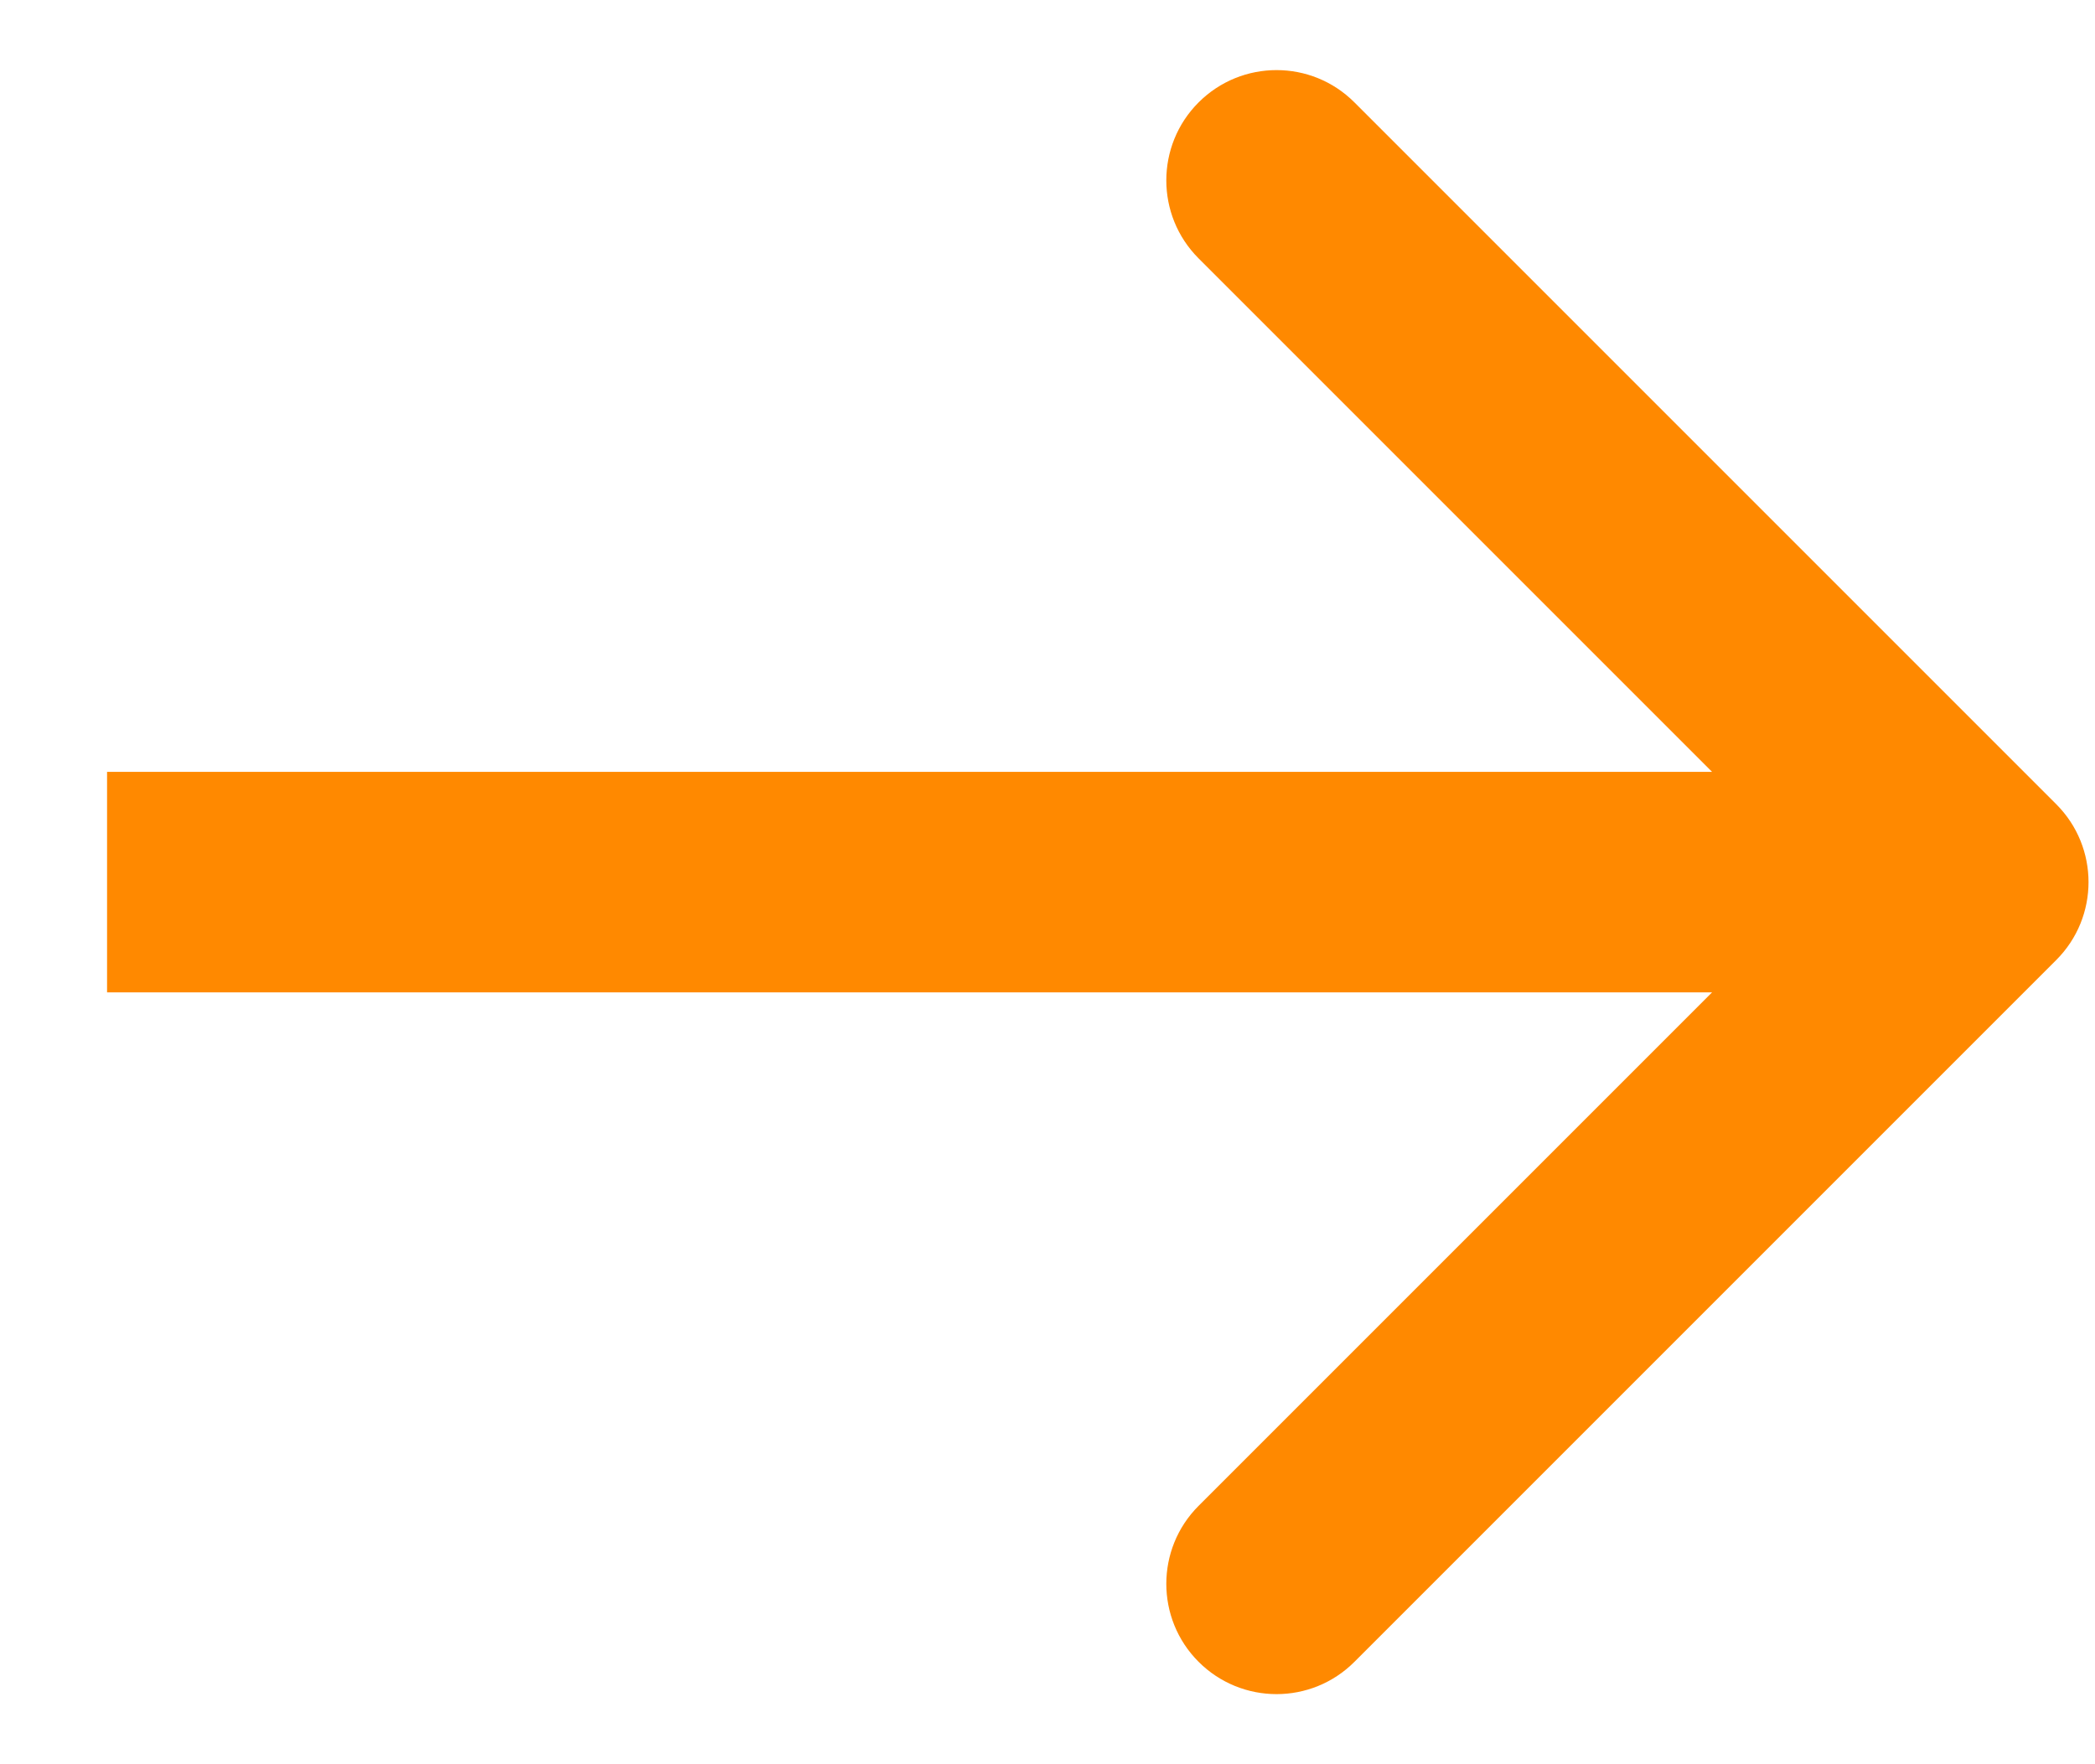
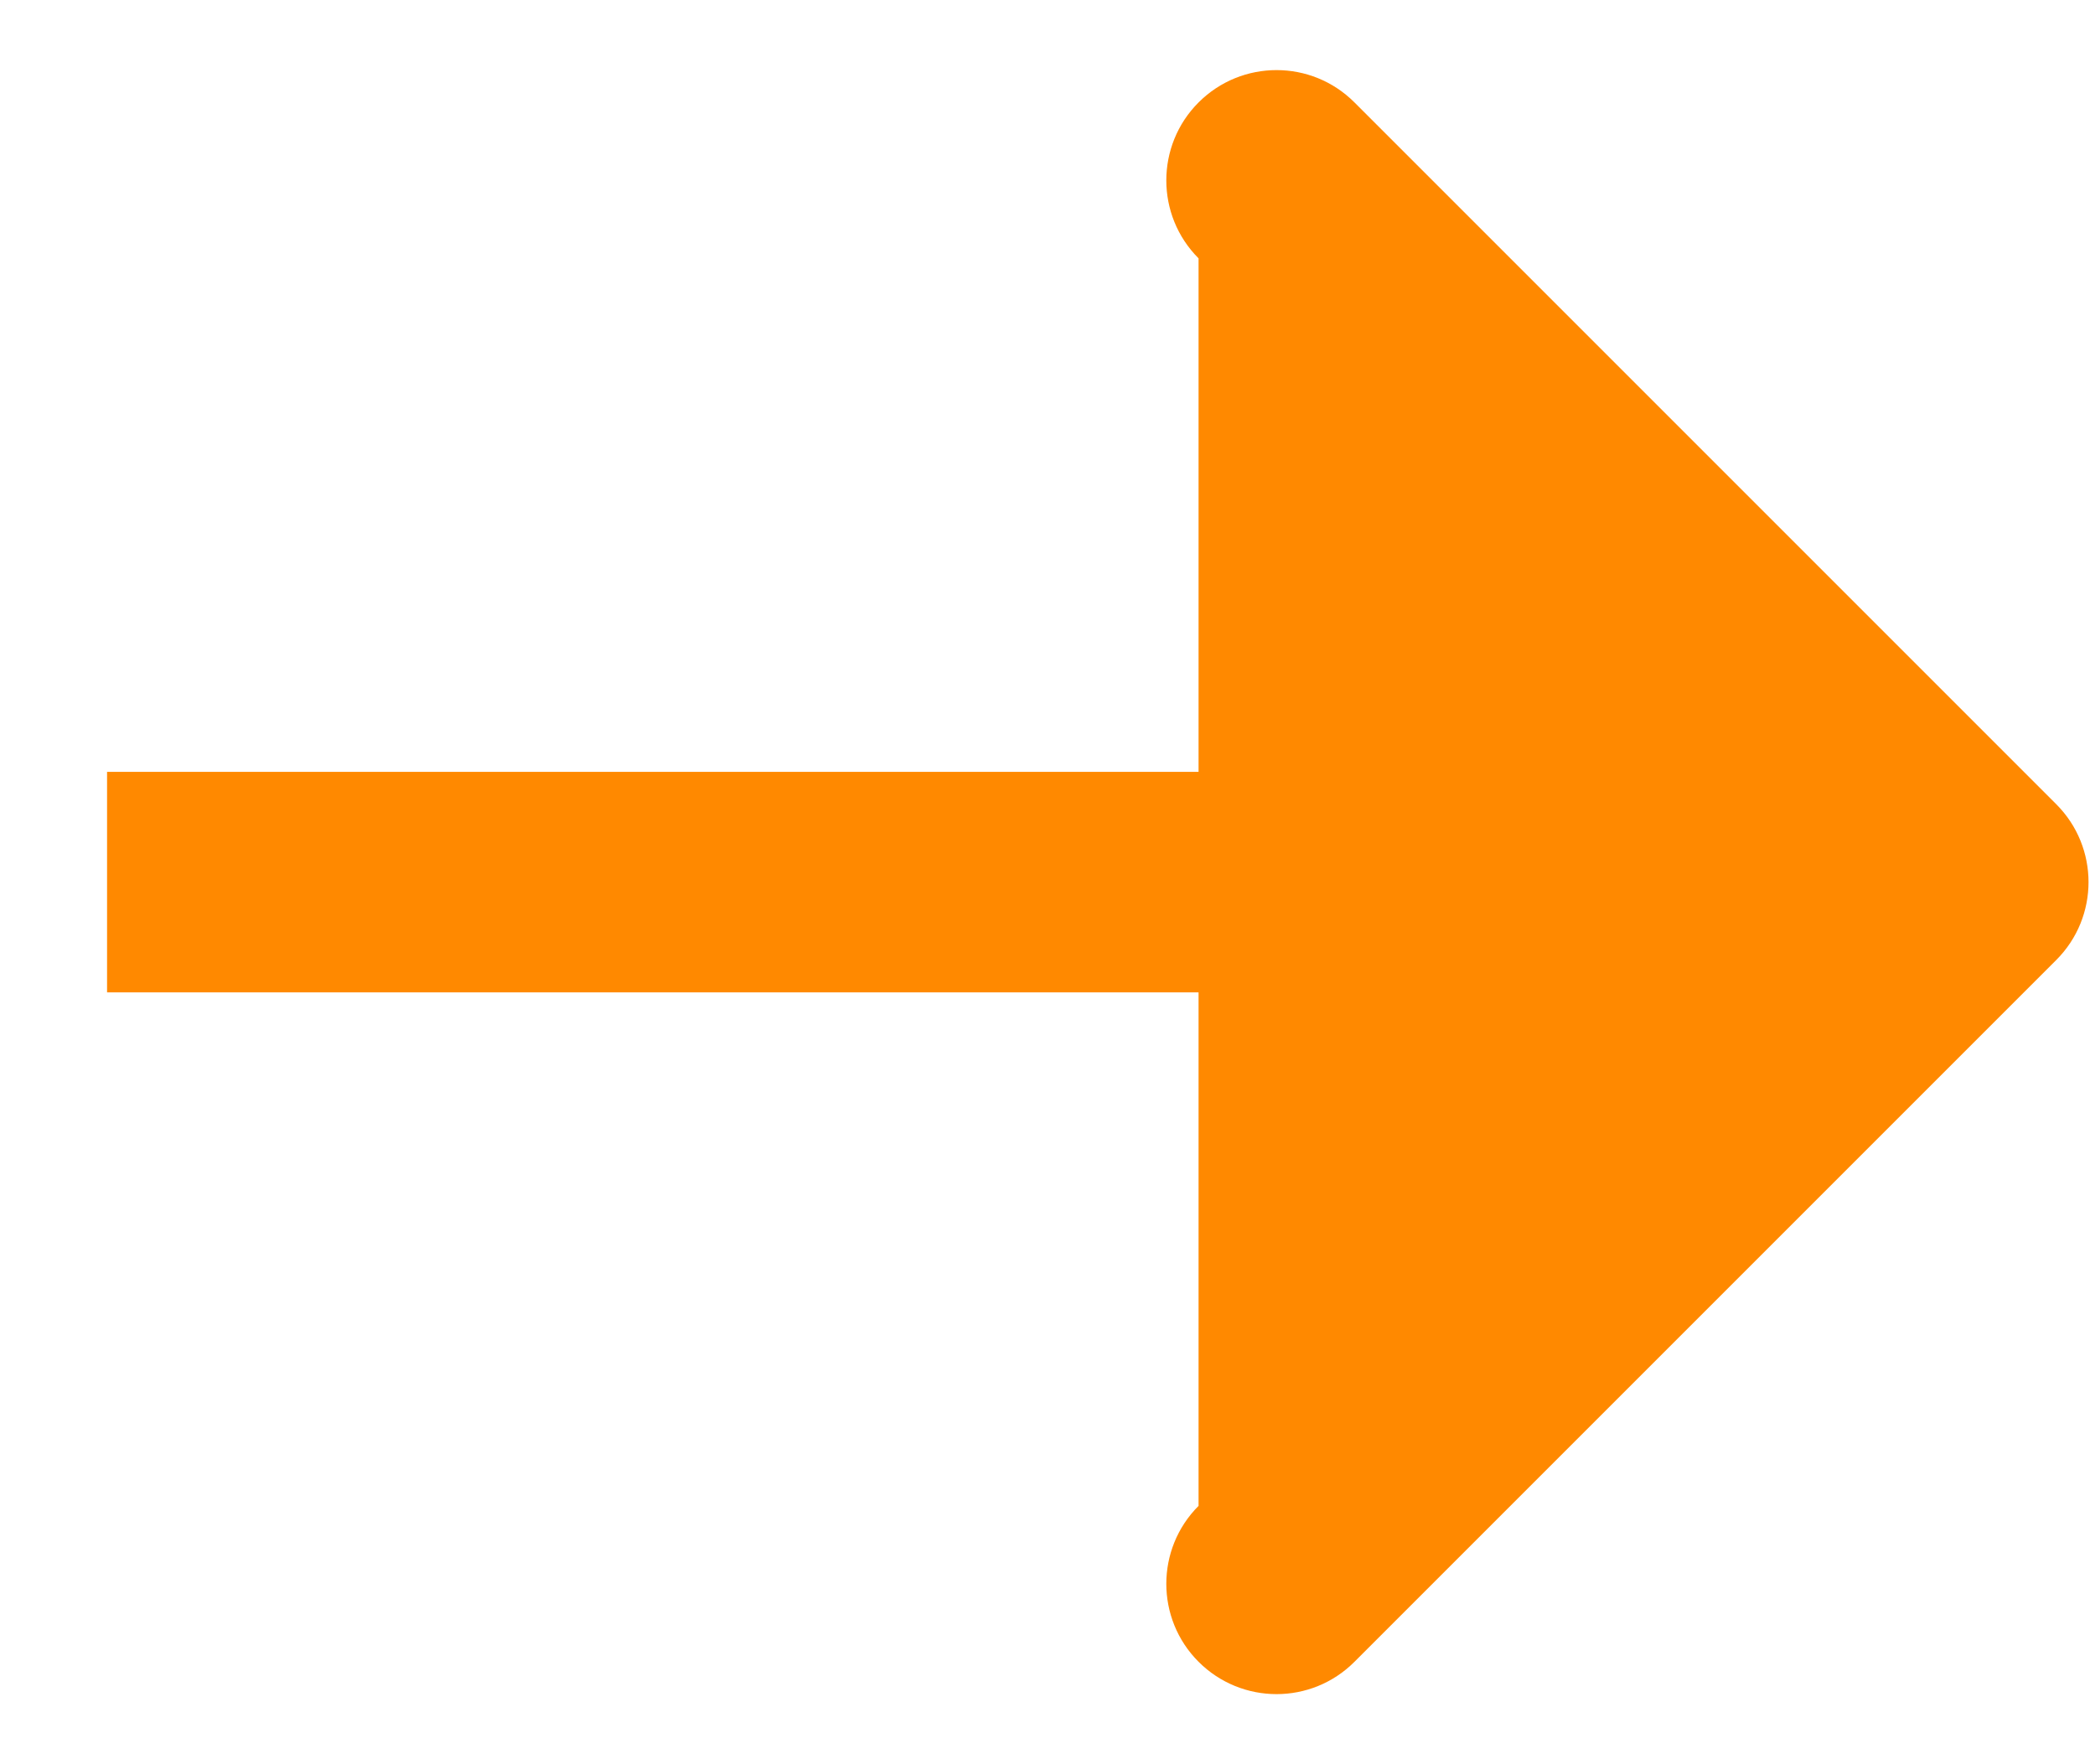
<svg xmlns="http://www.w3.org/2000/svg" width="19" height="16" viewBox="0 0 19 16" fill="none">
-   <path d="M18.648 8.707C19.039 8.317 19.039 7.683 18.648 7.293L12.284 0.929C11.894 0.538 11.261 0.538 10.87 0.929C10.48 1.319 10.48 1.953 10.87 2.343L16.527 8L10.87 13.657C10.48 14.047 10.48 14.681 10.87 15.071C11.261 15.462 11.894 15.462 12.284 15.071L18.648 8.707ZM0.971 9L17.941 9L17.941 7L0.971 7L0.971 9Z" fill="#FF8900" />
+   <path d="M18.648 8.707C19.039 8.317 19.039 7.683 18.648 7.293L12.284 0.929C11.894 0.538 11.261 0.538 10.87 0.929C10.48 1.319 10.48 1.953 10.87 2.343L10.87 13.657C10.48 14.047 10.48 14.681 10.87 15.071C11.261 15.462 11.894 15.462 12.284 15.071L18.648 8.707ZM0.971 9L17.941 9L17.941 7L0.971 7L0.971 9Z" fill="#FF8900" />
</svg>